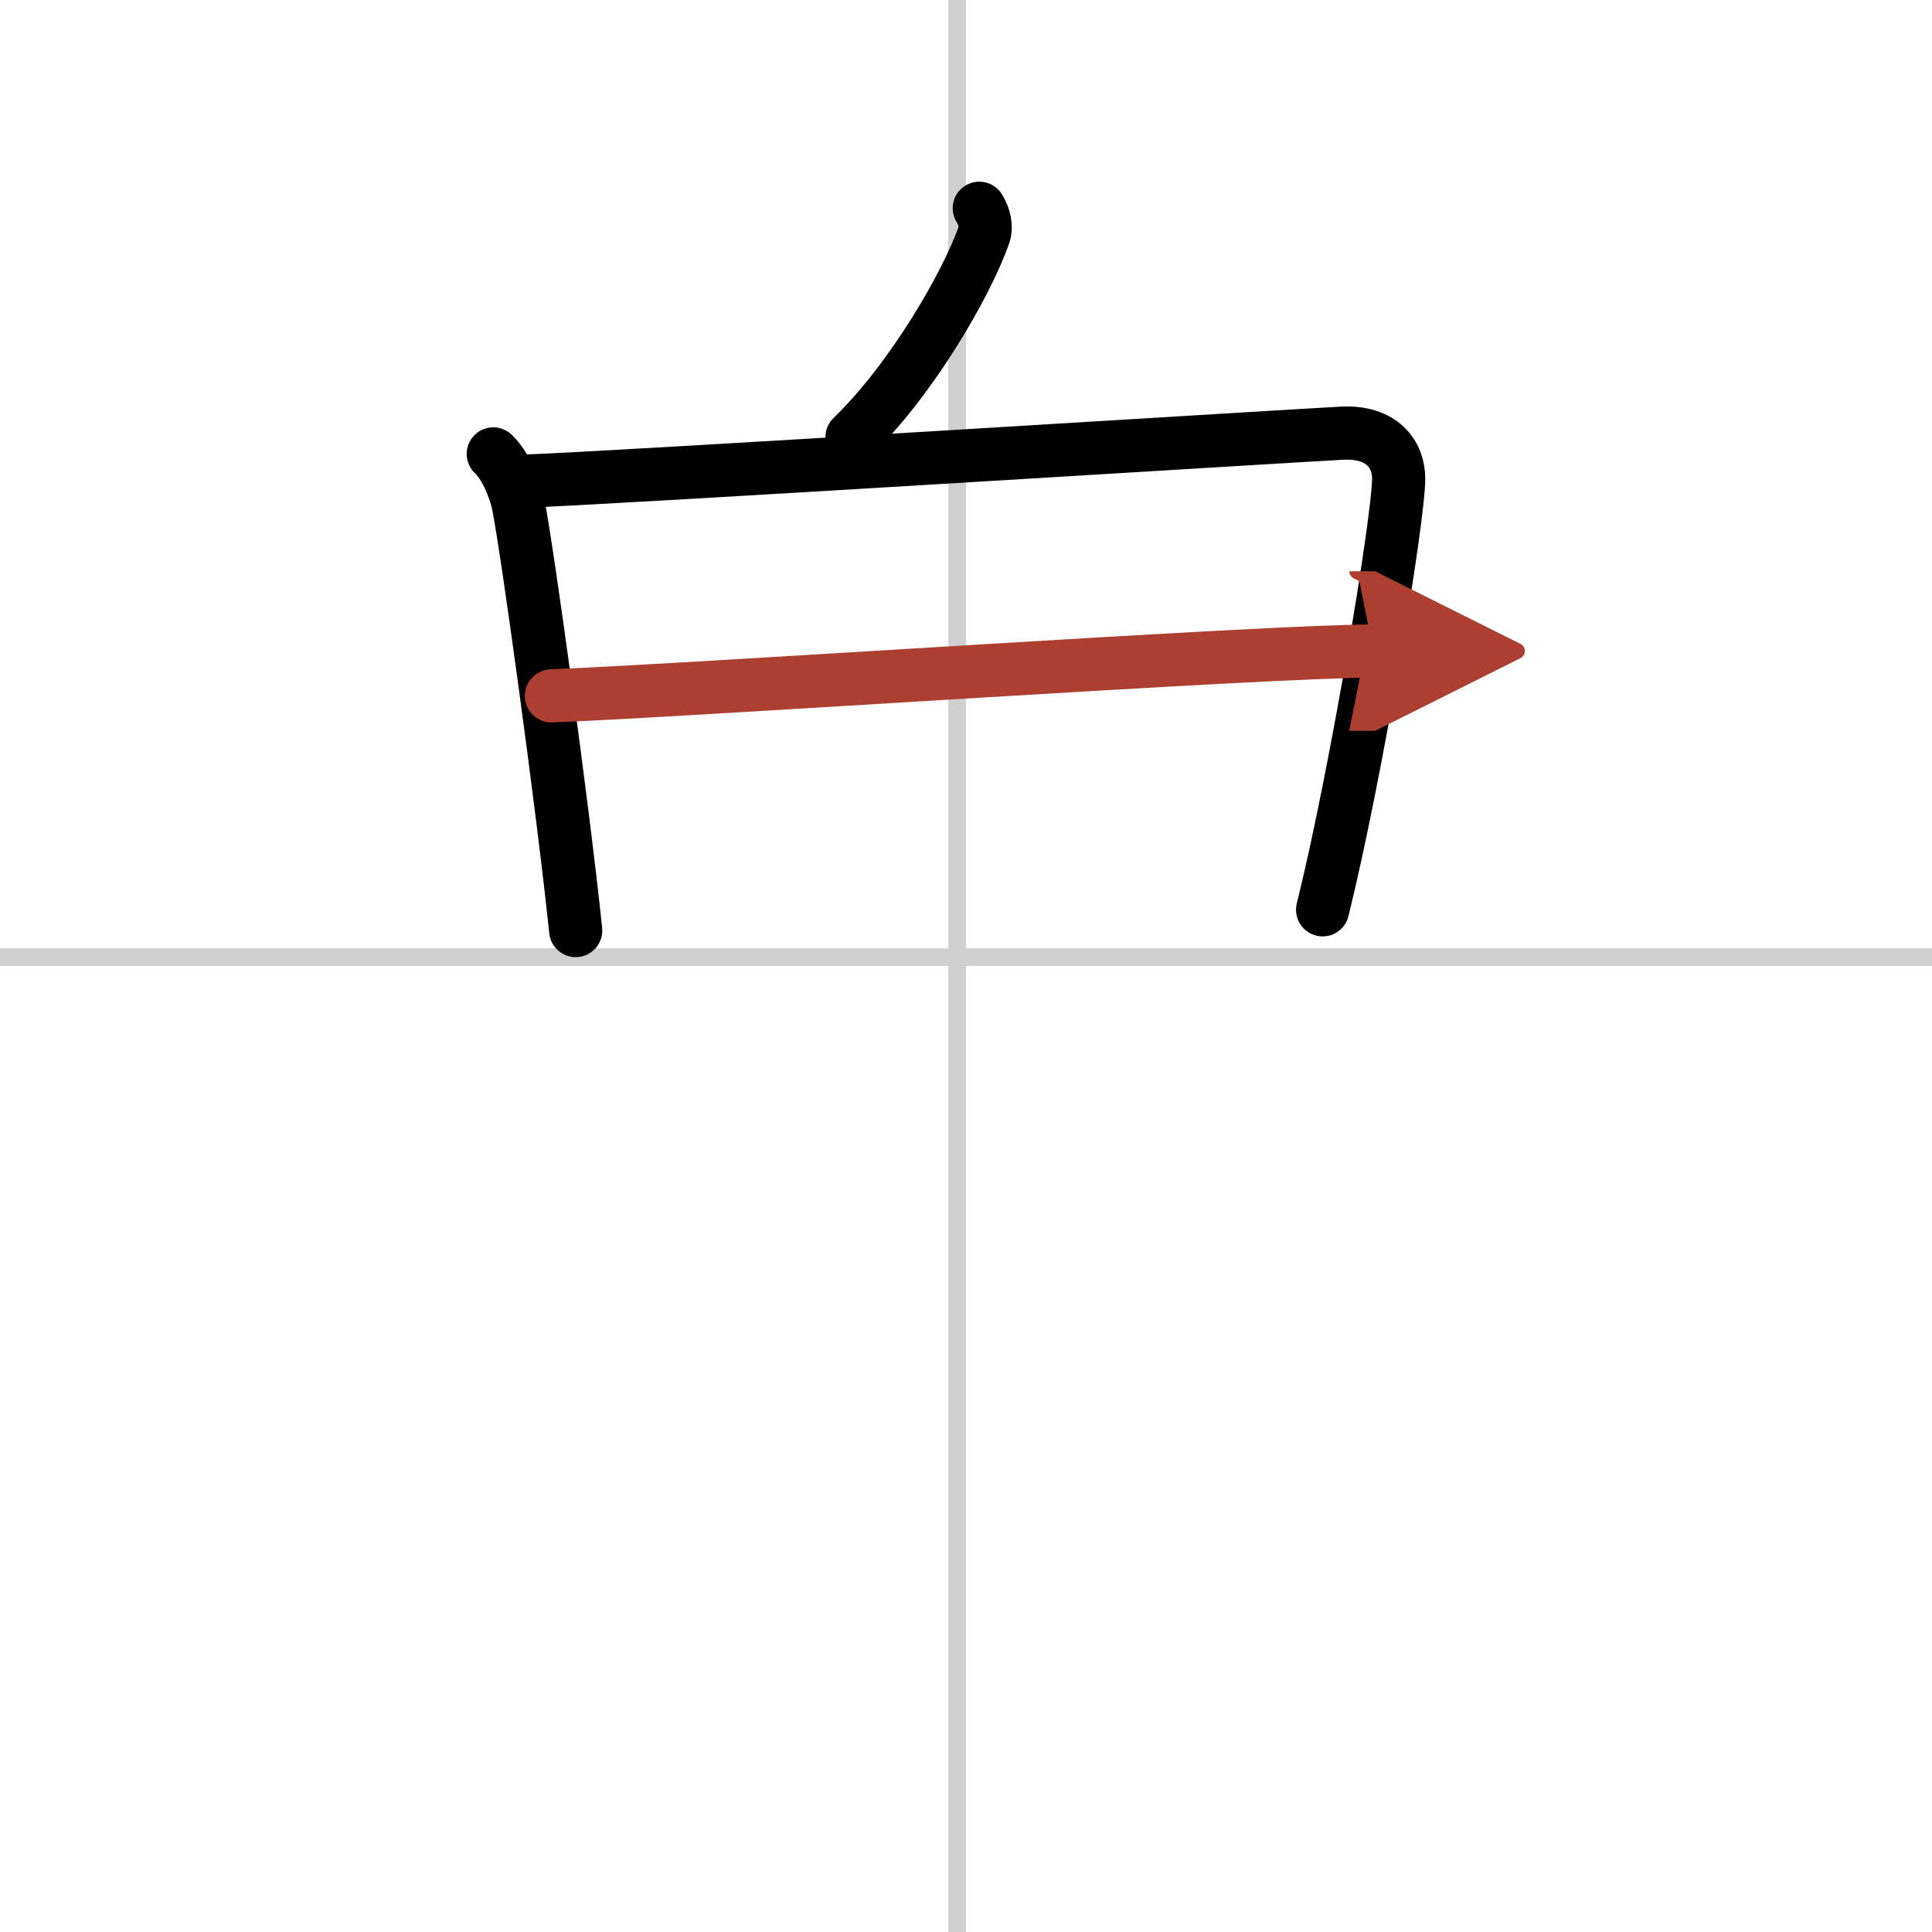
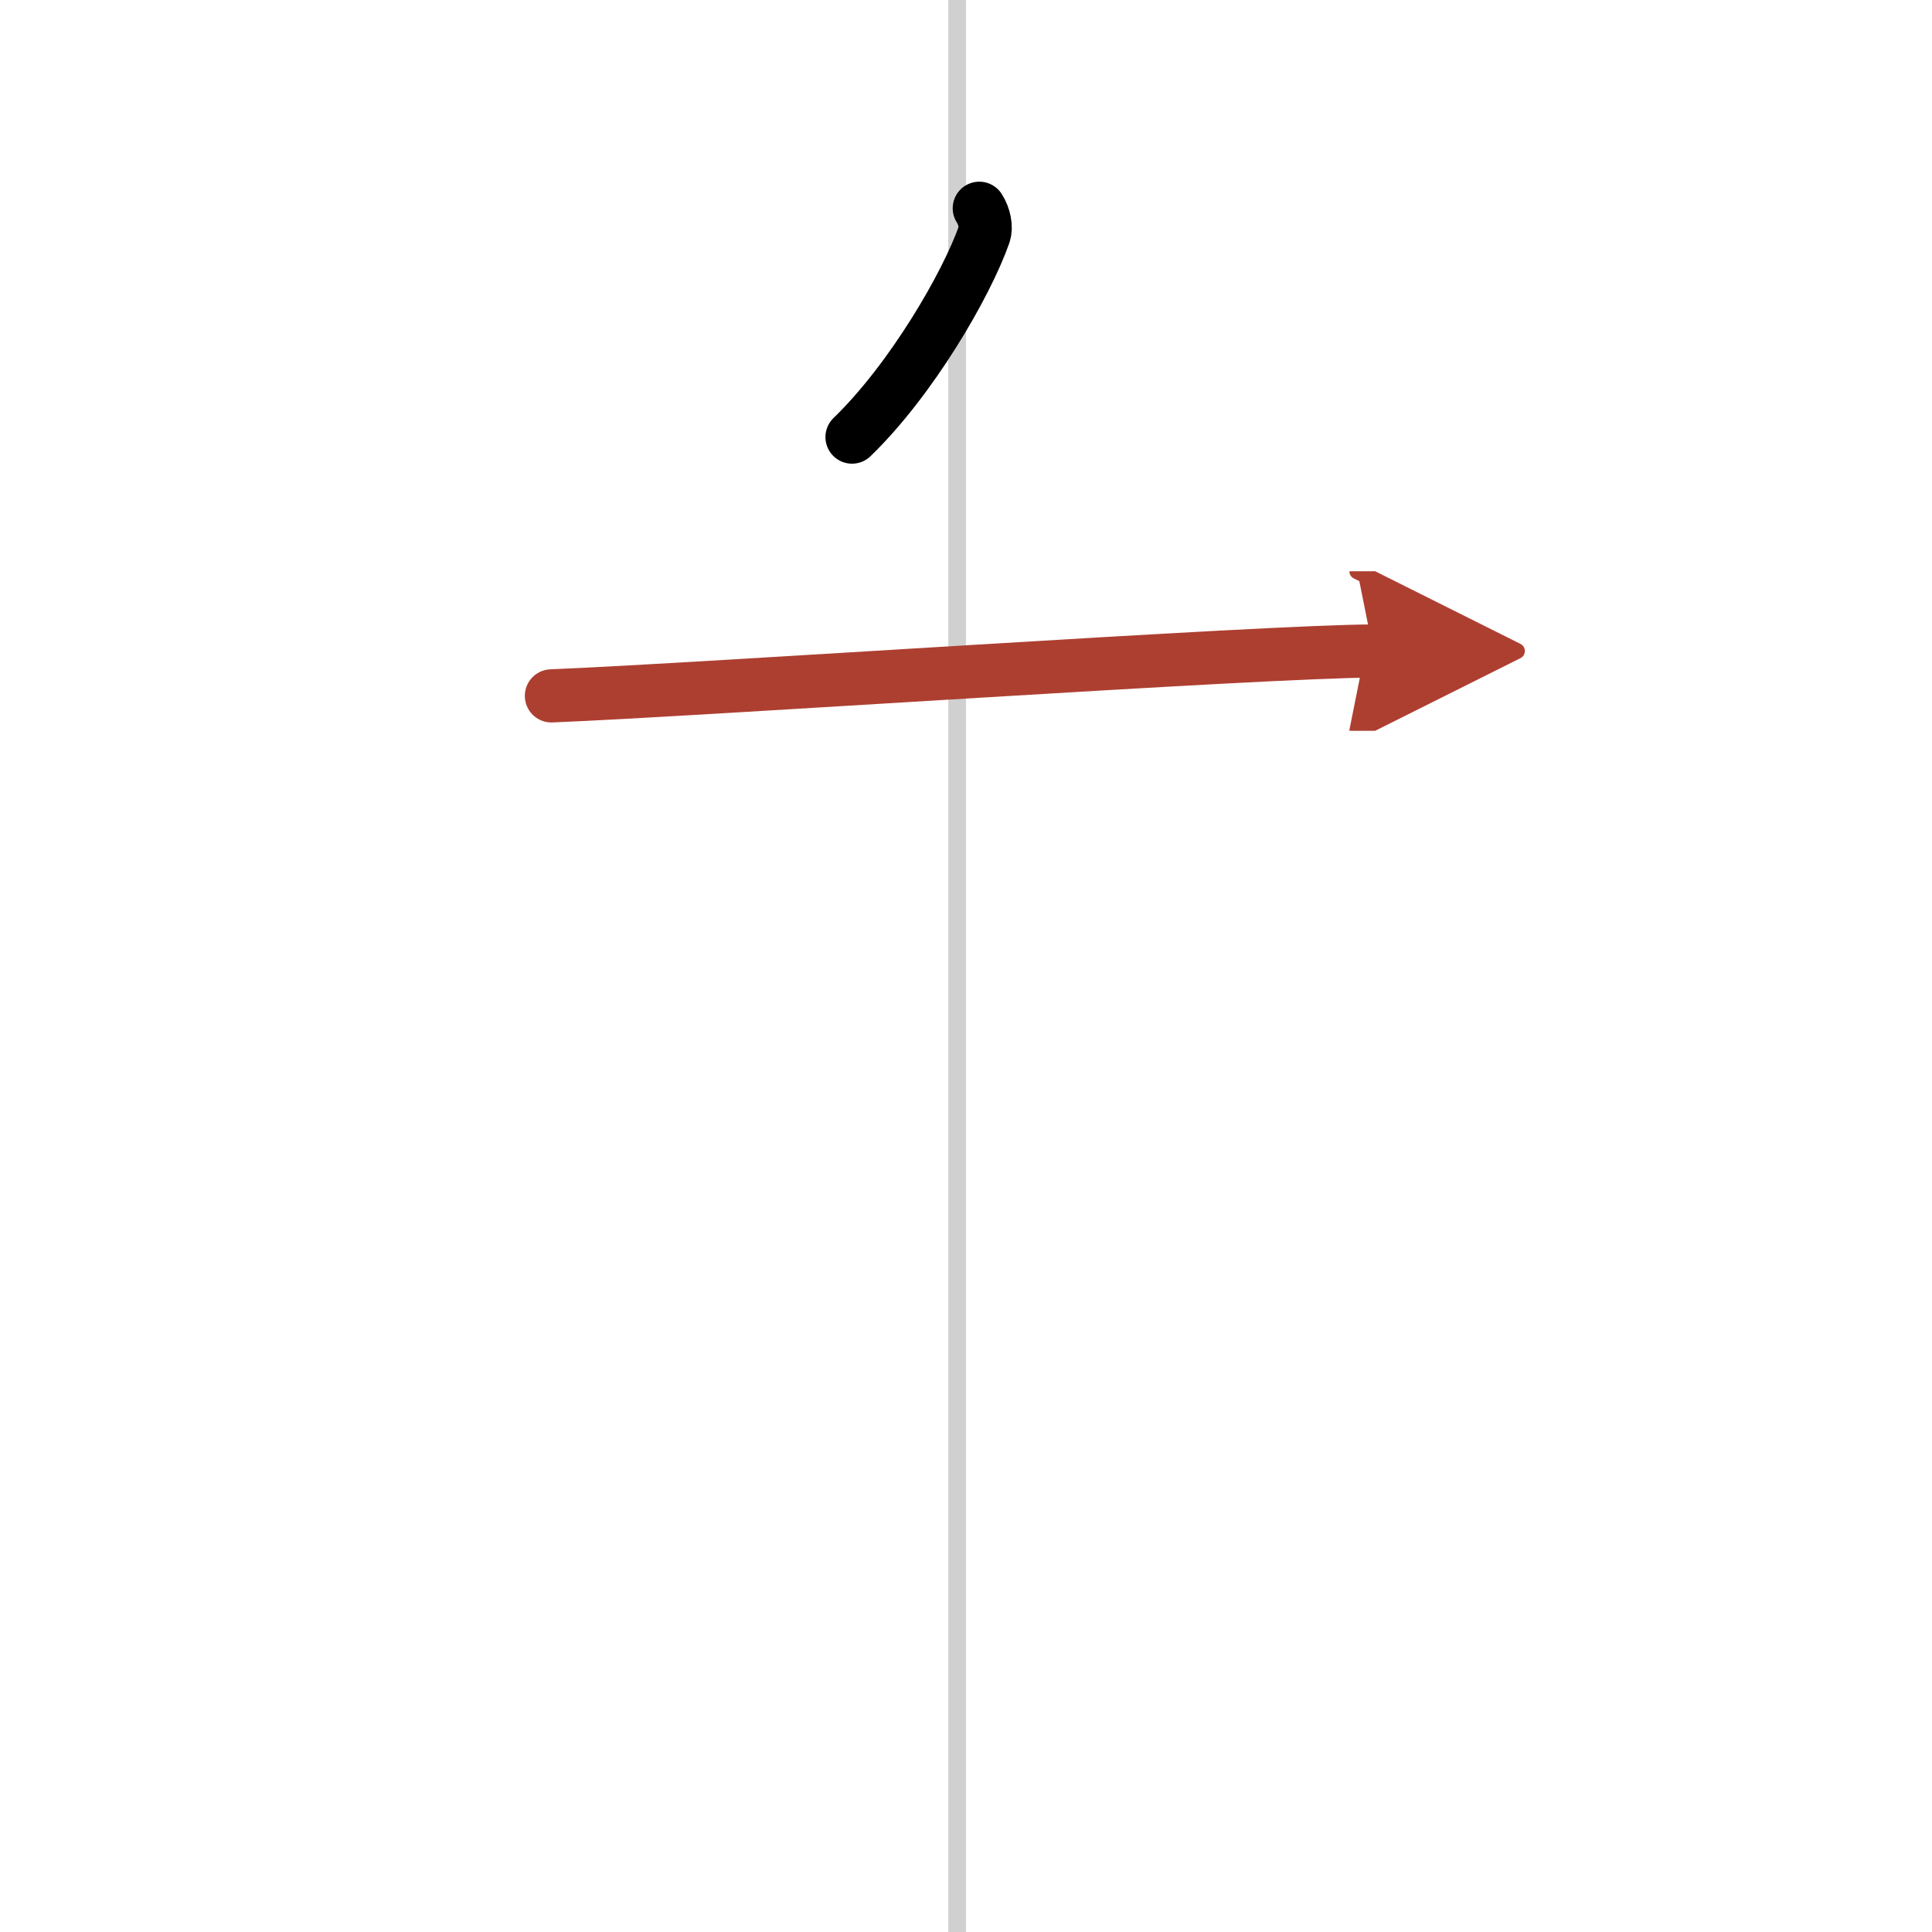
<svg xmlns="http://www.w3.org/2000/svg" width="400" height="400" viewBox="0 0 109 109">
  <defs>
    <marker id="a" markerWidth="4" orient="auto" refX="1" refY="5" viewBox="0 0 10 10">
      <polyline points="0 0 10 5 0 10 1 5" fill="#ad3f31" stroke="#ad3f31" />
    </marker>
  </defs>
  <g fill="none" stroke="#000" stroke-linecap="round" stroke-linejoin="round" stroke-width="3">
-     <rect width="100%" height="100%" fill="#fff" stroke="#fff" />
    <line x1="54" x2="54" y2="109" stroke="#d0d0d0" stroke-width="1" />
-     <line x2="109" y1="54" y2="54" stroke="#d0d0d0" stroke-width="1" />
    <path d="m55.25 11.75c0.3 0.47 0.41 1.07 0.28 1.46-1 2.85-4.11 8.21-7.46 11.45" />
-     <path d="M27.83,25.61c0.7,0.65,1.23,1.99,1.41,2.84C29.75,31,31.75,45.5,32.48,52.5" />
-     <path d="m29.65 27.14c3.96-0.11 42.45-2.51 46.05-2.7 2.29-0.12 3.22 1.21 3.21 2.58-0.01 2.33-2.41 16.73-4.29 24.31" />
    <path d="m31.11 39.26c8.3-0.33 40.31-2.53 46.37-2.53" marker-end="url(#a)" stroke="#ad3f31" />
  </g>
</svg>